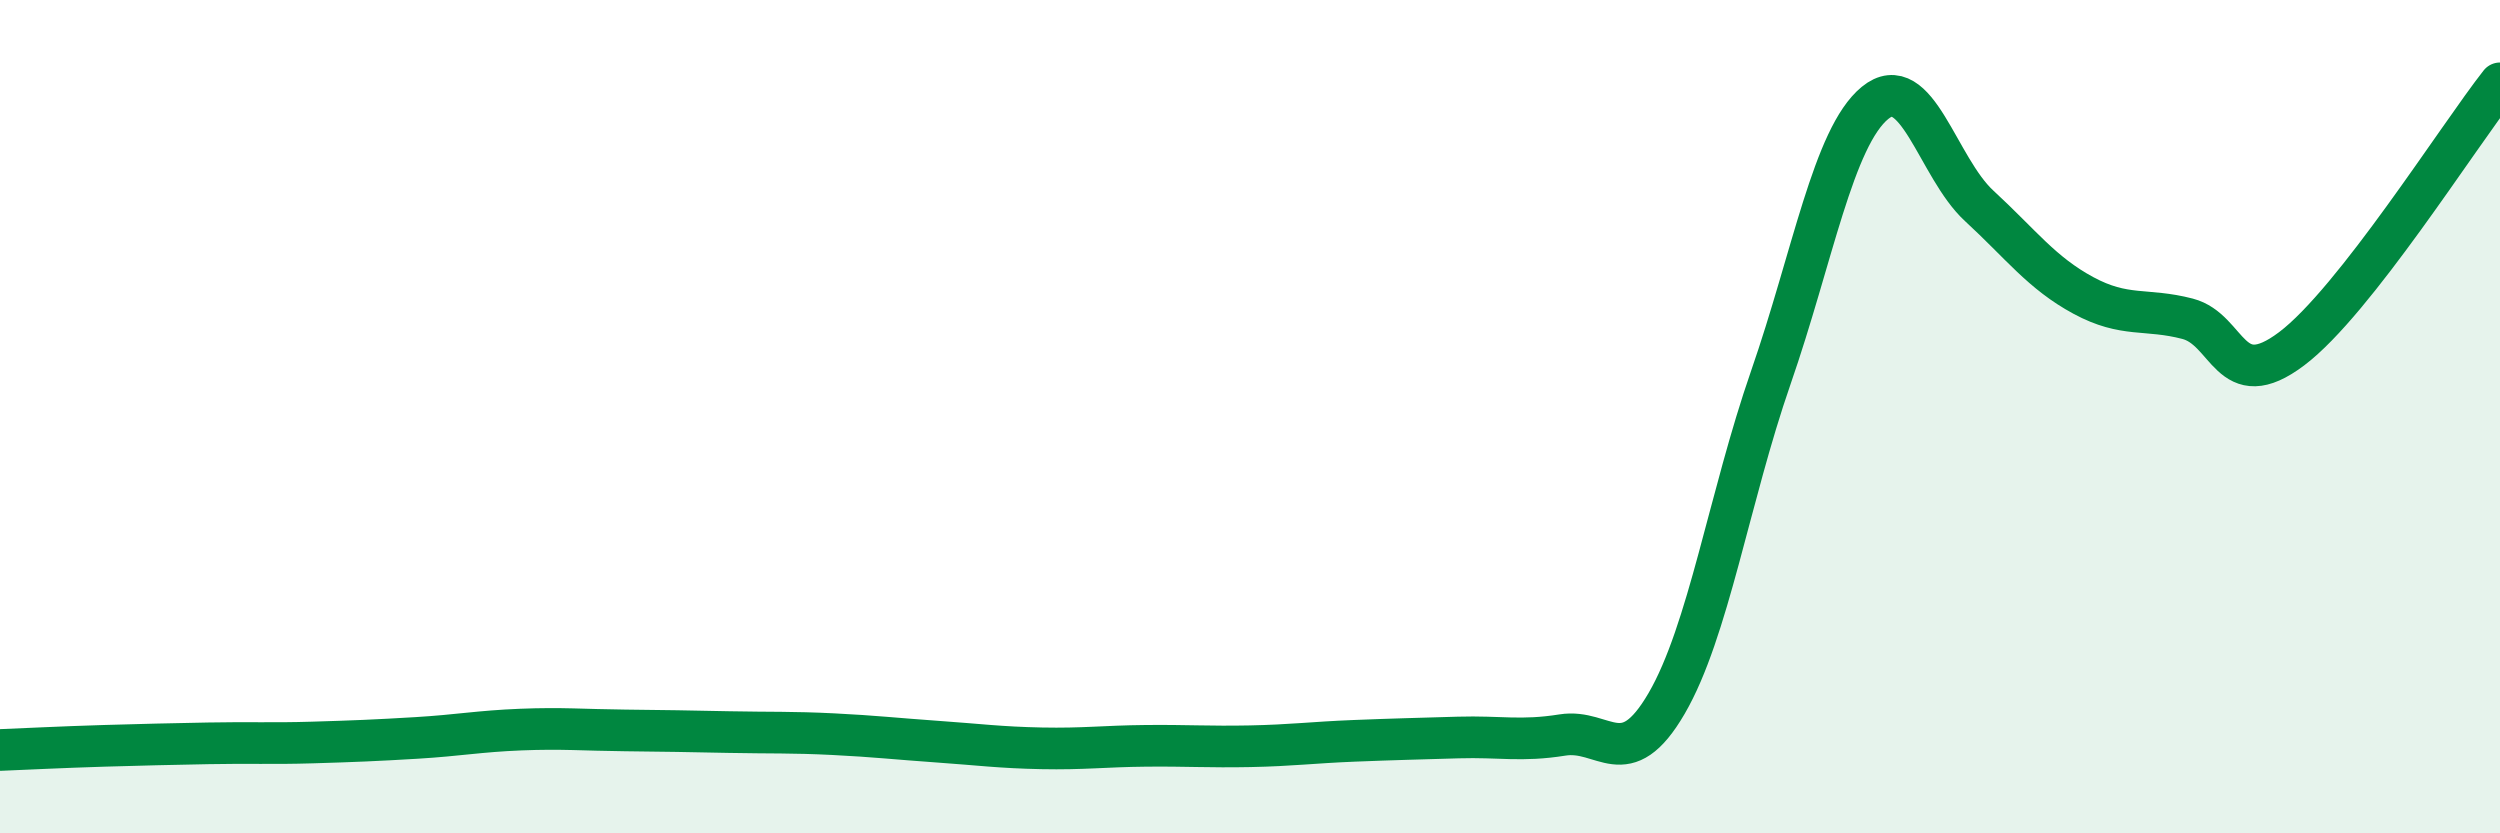
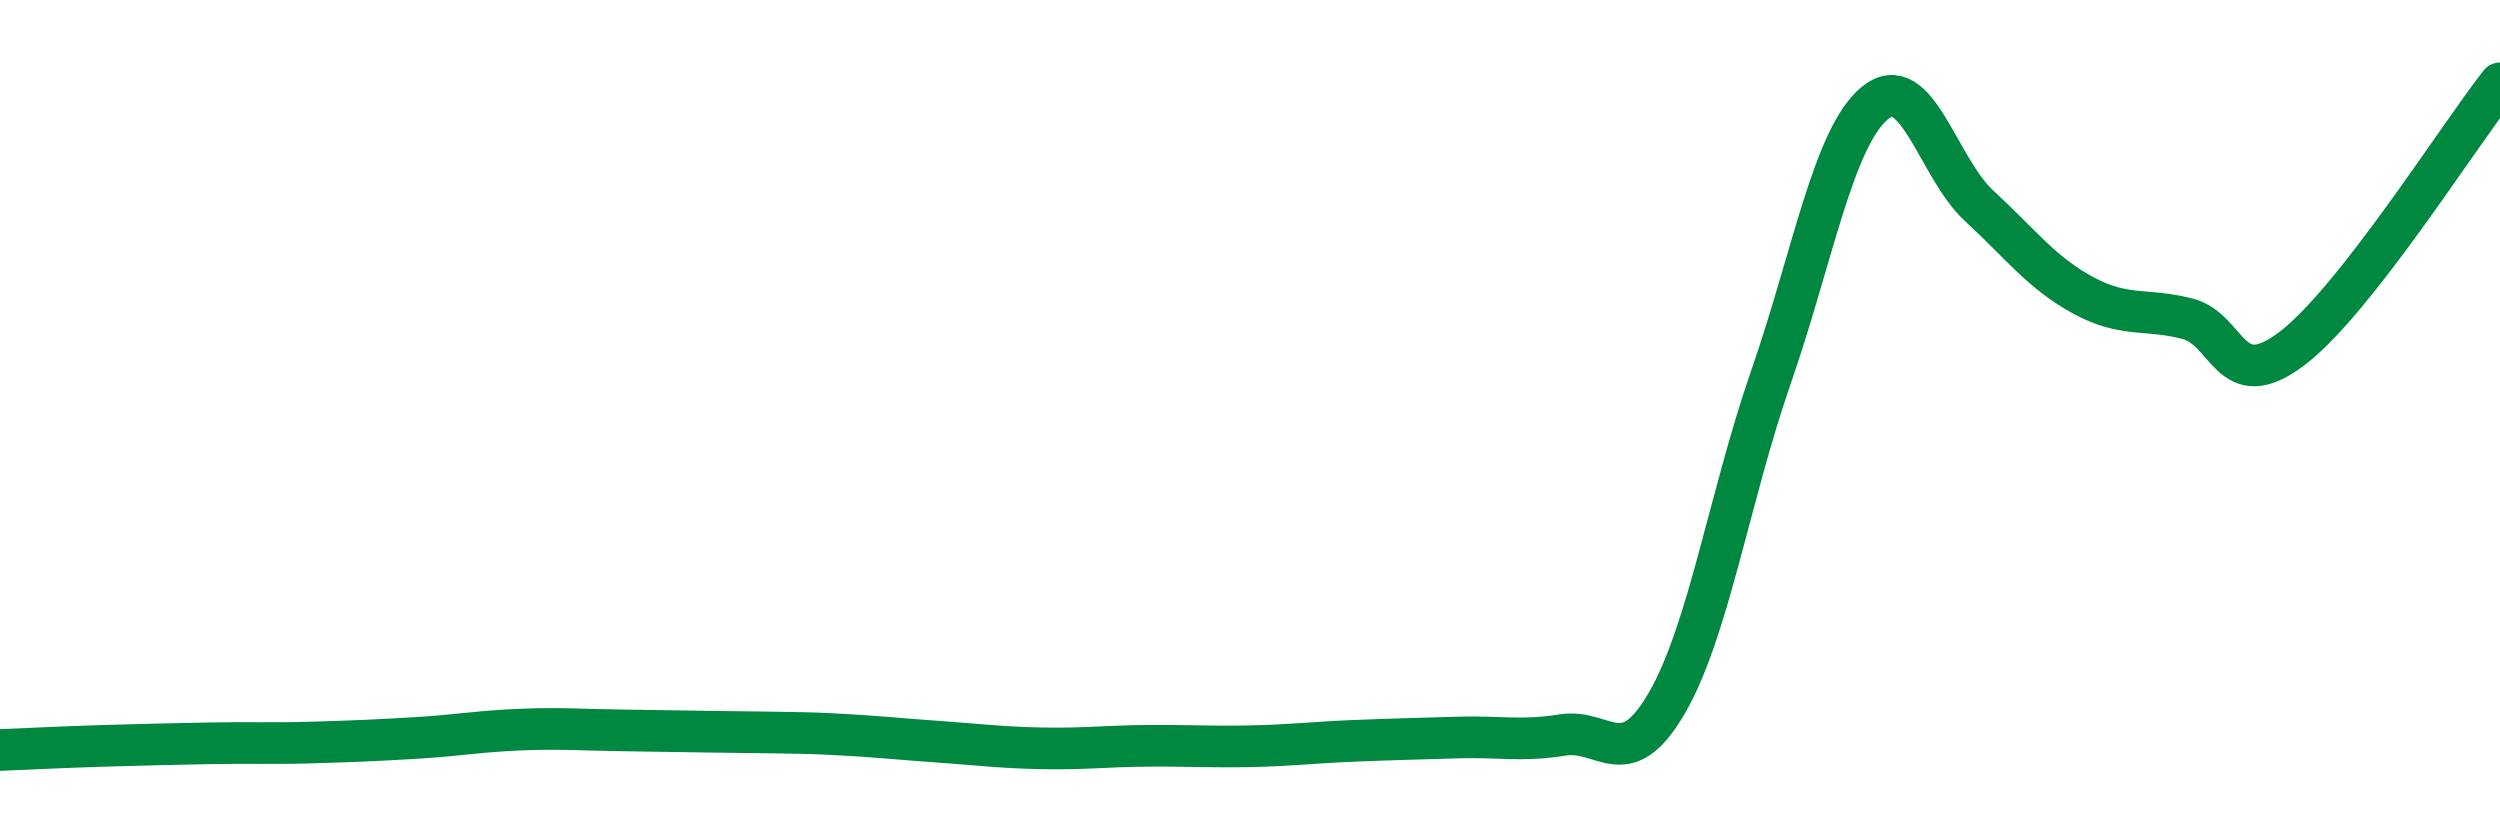
<svg xmlns="http://www.w3.org/2000/svg" width="60" height="20" viewBox="0 0 60 20">
-   <path d="M 0,18 C 0.5,17.98 1.5,17.93 2.5,17.9 C 3.5,17.87 4,17.86 5,17.84 C 6,17.82 6.5,17.85 7.5,17.82 C 8.5,17.79 9,17.77 10,17.71 C 11,17.65 11.5,17.55 12.5,17.51 C 13.5,17.47 14,17.52 15,17.53 C 16,17.54 16.5,17.55 17.5,17.57 C 18.5,17.59 19,17.57 20,17.62 C 21,17.67 21.5,17.73 22.5,17.8 C 23.5,17.87 24,17.94 25,17.96 C 26,17.98 26.5,17.91 27.5,17.9 C 28.5,17.89 29,17.93 30,17.91 C 31,17.89 31.5,17.82 32.5,17.78 C 33.5,17.74 34,17.73 35,17.7 C 36,17.67 36.5,17.8 37.5,17.64 C 38.5,17.48 39,18.6 40,16.88 C 41,15.16 41.5,11.94 42.5,9.06 C 43.5,6.18 44,3.29 45,2.47 C 46,1.65 46.5,4.02 47.5,4.94 C 48.5,5.86 49,6.55 50,7.09 C 51,7.63 51.5,7.39 52.5,7.65 C 53.5,7.91 53.5,9.5 55,8.37 C 56.5,7.24 59,3.27 60,2L60 20L0 20Z" fill="#008740" opacity="0.1" stroke-linecap="round" stroke-linejoin="round" />
-   <path d="M 0,18 C 0.5,17.98 1.5,17.93 2.5,17.9 C 3.5,17.87 4,17.86 5,17.84 C 6,17.82 6.5,17.85 7.5,17.82 C 8.5,17.79 9,17.77 10,17.71 C 11,17.65 11.5,17.55 12.5,17.51 C 13.5,17.47 14,17.52 15,17.53 C 16,17.54 16.5,17.55 17.5,17.57 C 18.5,17.59 19,17.57 20,17.62 C 21,17.67 21.5,17.73 22.5,17.8 C 23.5,17.87 24,17.94 25,17.96 C 26,17.98 26.5,17.91 27.5,17.9 C 28.5,17.89 29,17.93 30,17.91 C 31,17.89 31.5,17.82 32.5,17.78 C 33.5,17.74 34,17.73 35,17.7 C 36,17.67 36.5,17.8 37.5,17.64 C 38.5,17.48 39,18.6 40,16.88 C 41,15.16 41.5,11.94 42.5,9.06 C 43.5,6.18 44,3.29 45,2.47 C 46,1.65 46.5,4.02 47.5,4.94 C 48.5,5.86 49,6.55 50,7.09 C 51,7.63 51.5,7.39 52.5,7.65 C 53.5,7.91 53.5,9.5 55,8.37 C 56.5,7.24 59,3.27 60,2" stroke="#008740" stroke-width="1" fill="none" stroke-linecap="round" stroke-linejoin="round" />
+   <path d="M 0,18 C 0.5,17.98 1.5,17.93 2.5,17.9 C 3.5,17.87 4,17.86 5,17.84 C 6,17.82 6.5,17.85 7.5,17.82 C 8.5,17.79 9,17.77 10,17.71 C 11,17.65 11.5,17.55 12.5,17.51 C 13.5,17.47 14,17.52 15,17.53 C 18.5,17.59 19,17.57 20,17.62 C 21,17.67 21.5,17.73 22.5,17.8 C 23.5,17.87 24,17.94 25,17.96 C 26,17.98 26.5,17.91 27.5,17.9 C 28.5,17.89 29,17.93 30,17.91 C 31,17.89 31.5,17.82 32.5,17.78 C 33.5,17.74 34,17.73 35,17.7 C 36,17.67 36.5,17.8 37.5,17.64 C 38.5,17.48 39,18.6 40,16.88 C 41,15.16 41.5,11.94 42.5,9.06 C 43.5,6.18 44,3.29 45,2.47 C 46,1.65 46.5,4.02 47.5,4.94 C 48.5,5.86 49,6.55 50,7.09 C 51,7.63 51.5,7.39 52.5,7.65 C 53.5,7.91 53.5,9.5 55,8.37 C 56.5,7.24 59,3.27 60,2" stroke="#008740" stroke-width="1" fill="none" stroke-linecap="round" stroke-linejoin="round" />
</svg>